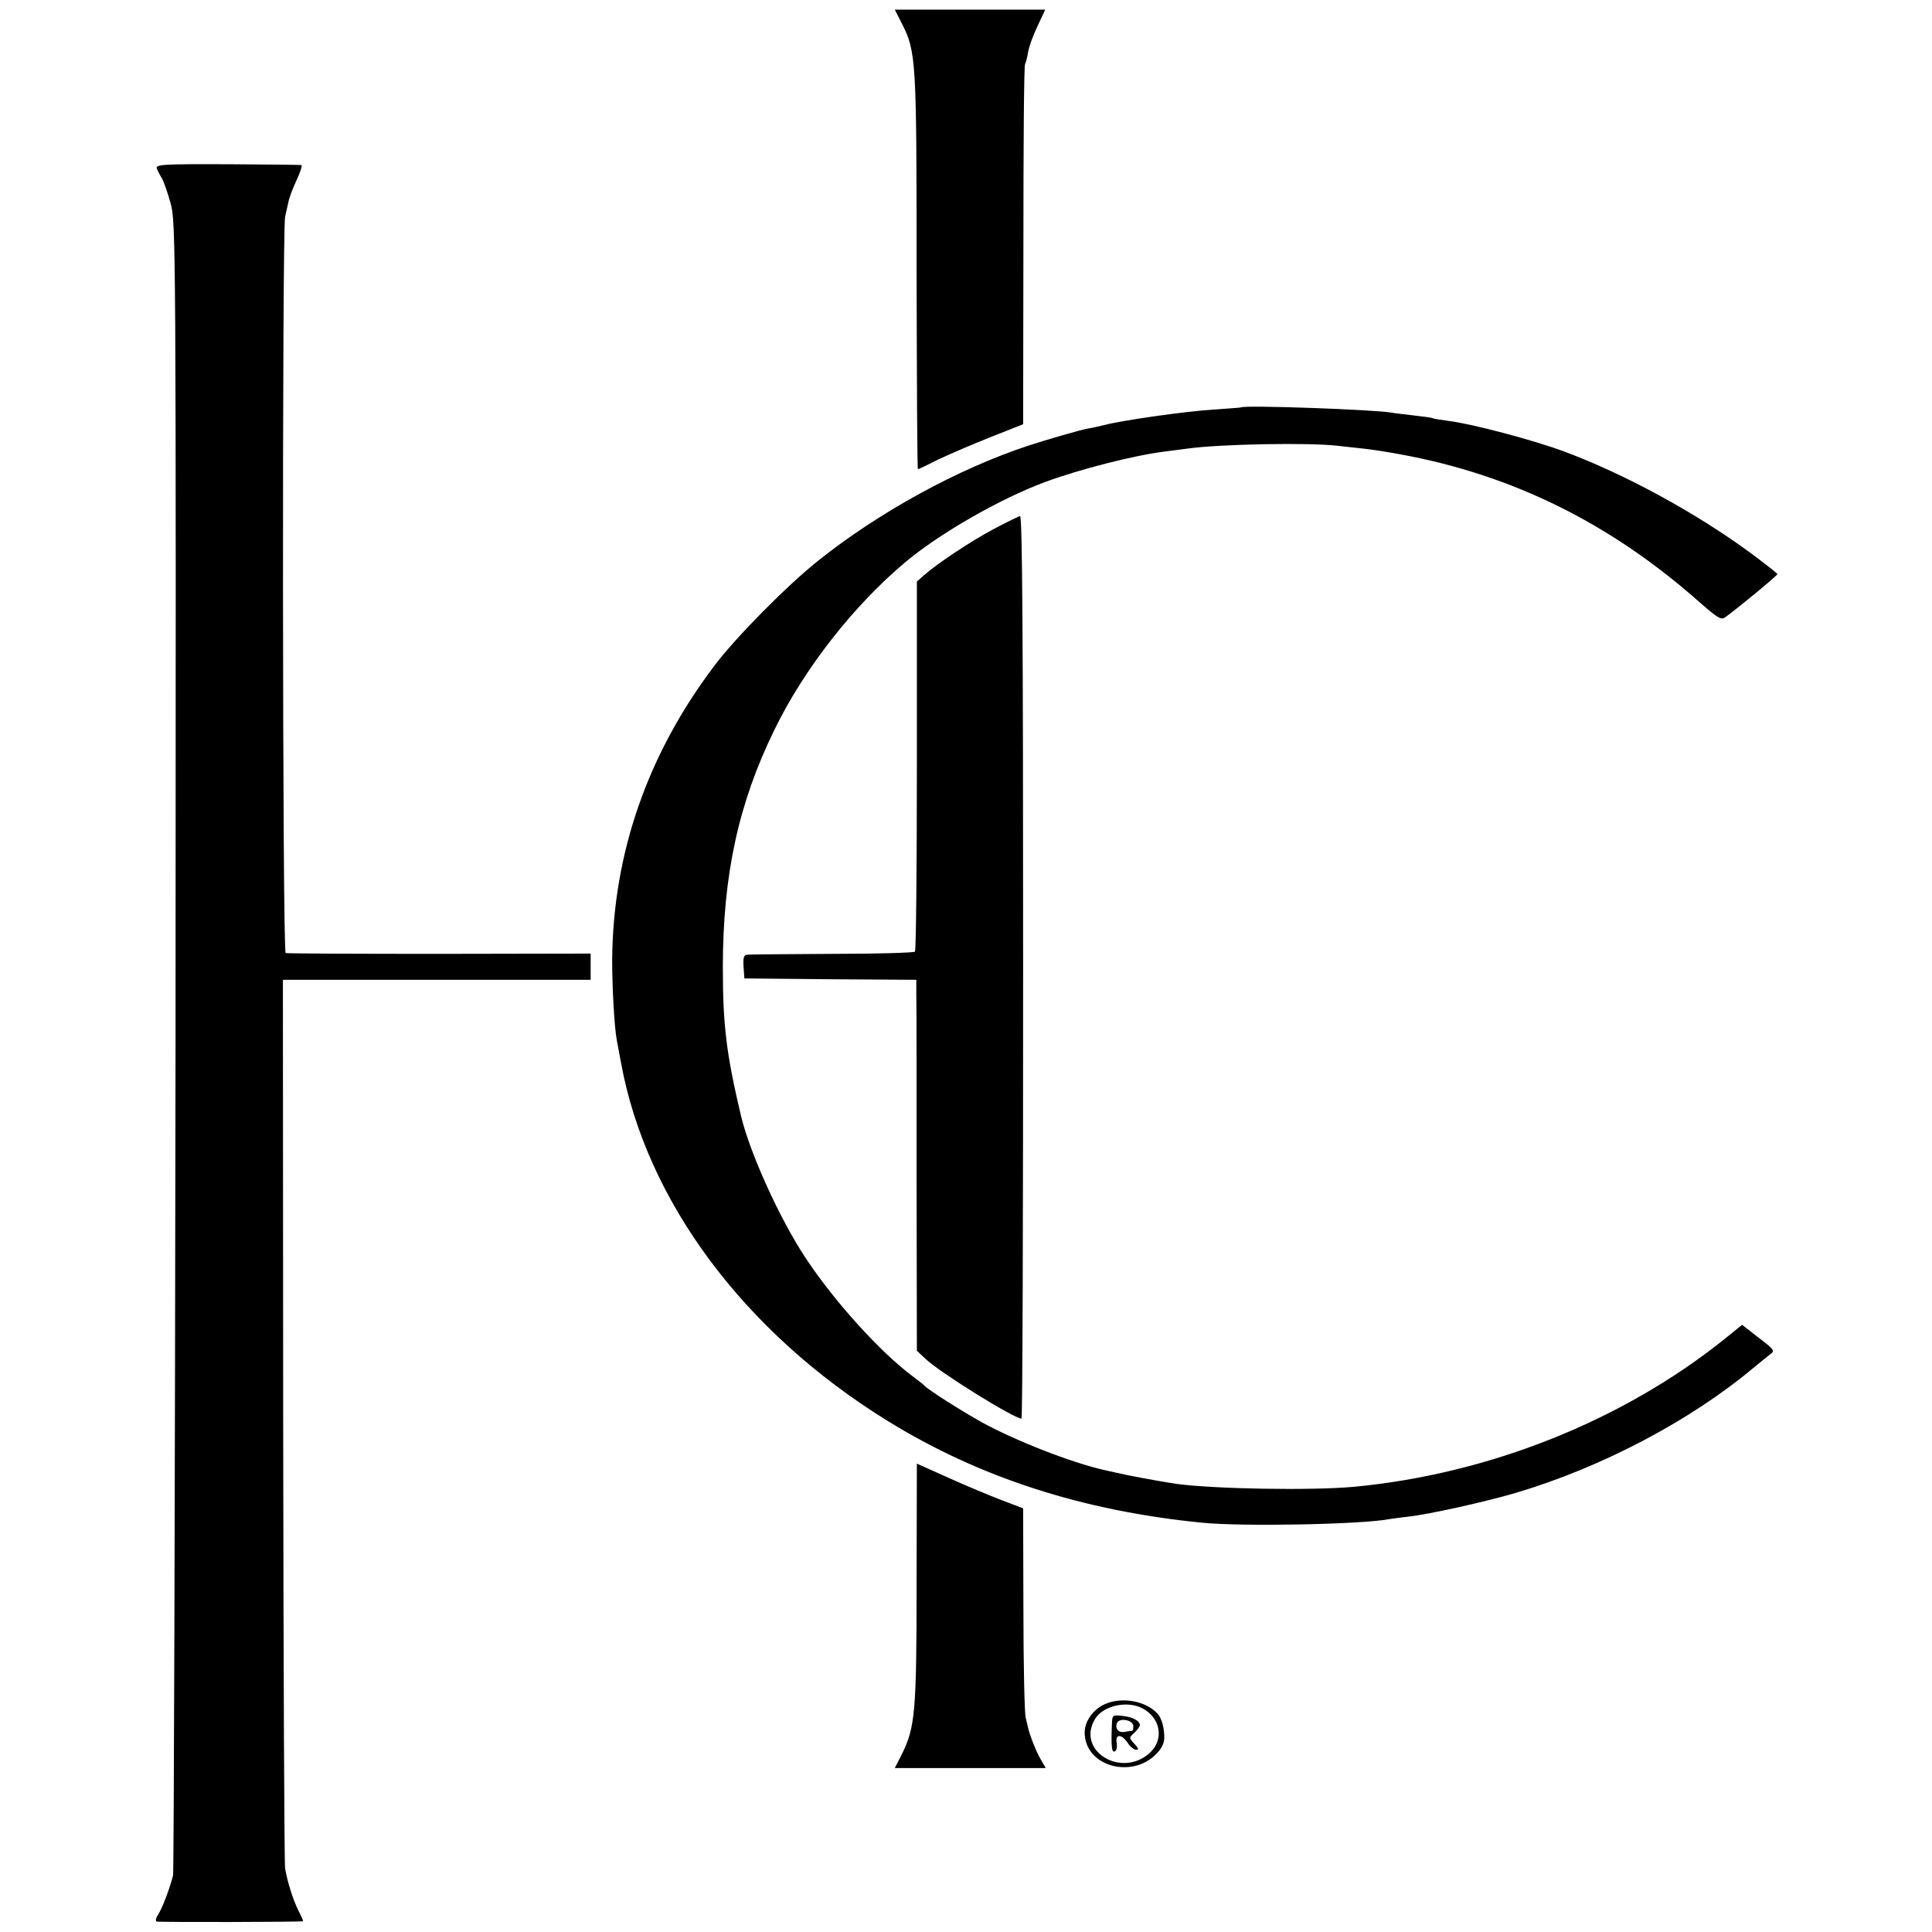
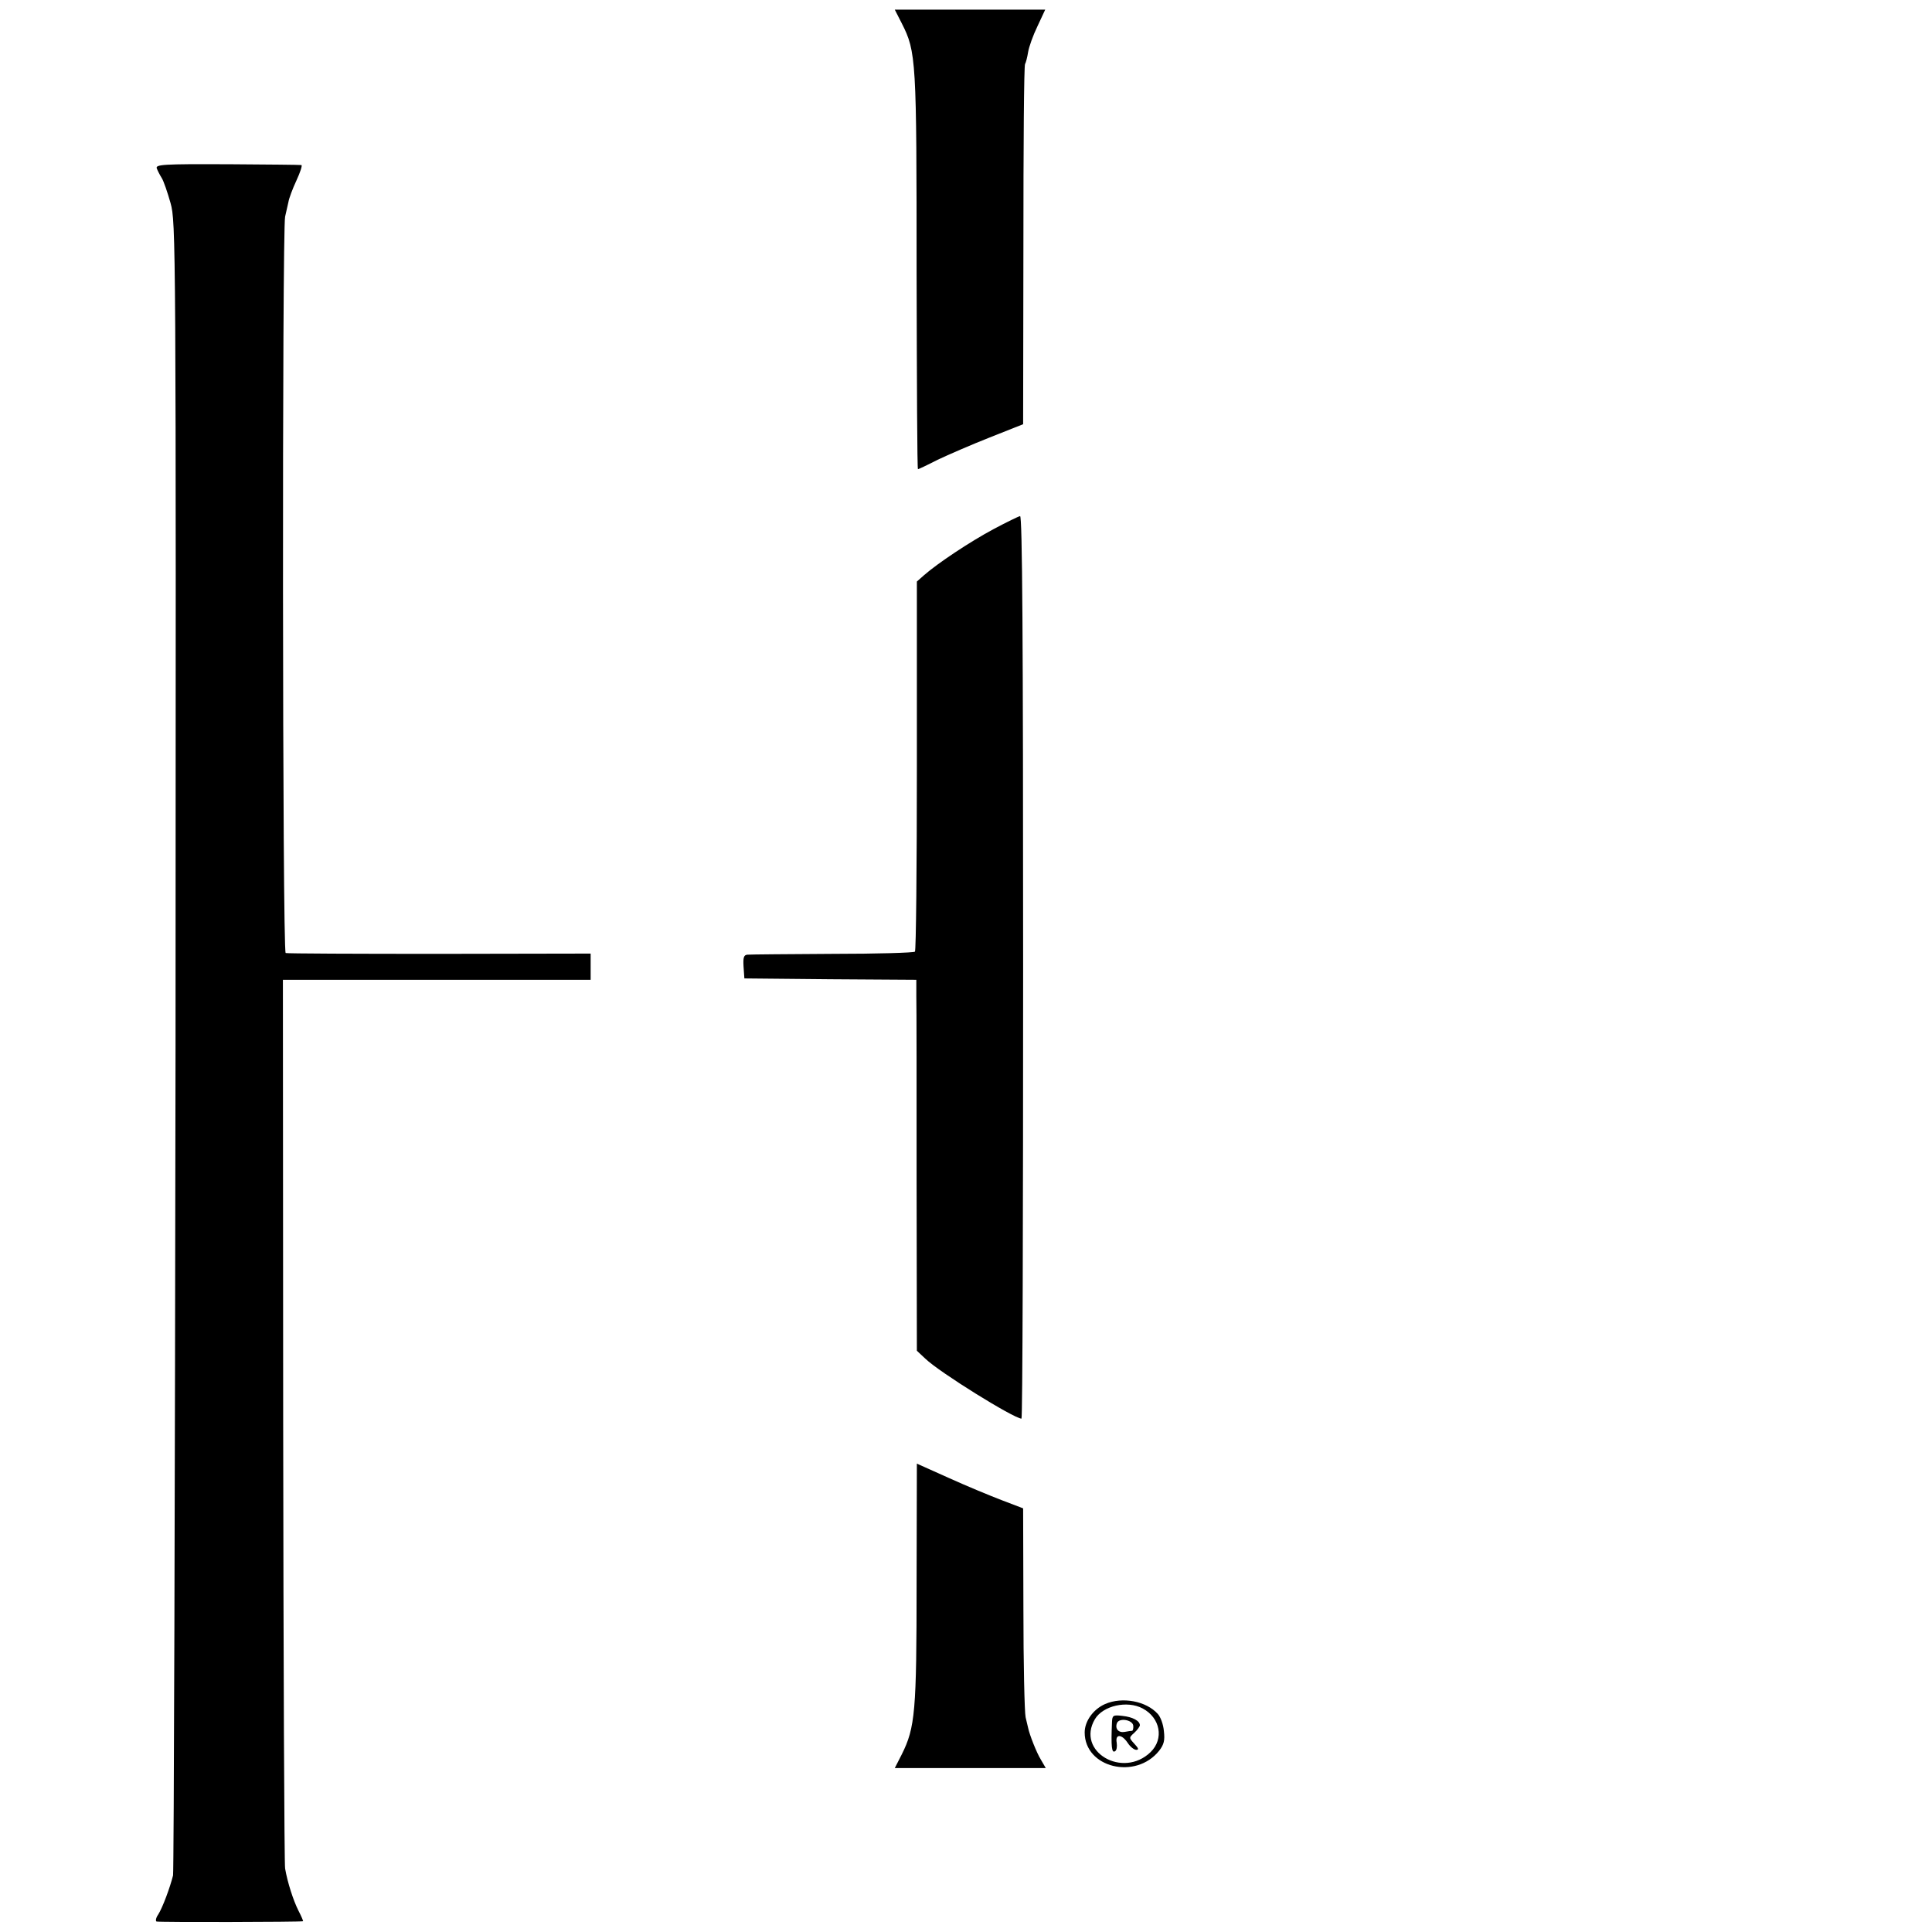
<svg xmlns="http://www.w3.org/2000/svg" version="1.0" width="700pt" height="700pt" viewBox="0 0 700 700" preserveAspectRatio="xMidYMid meet">
  <g transform="translate(0,700) scale(0.1,-0.1)" fill="#000000" stroke="none">
    <path d="M3267 6916 c53 -104 54 -132 54 -903 1 -392 2 -713 5 -713 2 0 34 15 71 34 38 18 123 55 189 81 l121 48 1 648 c0 356 2 652 6 657 3 5 8 24 11 43 3 19 18 61 34 94 l28 60 -273 0 -272 0 25 -49z" />
    <path d="M568 6390 c3 -8 11 -24 18 -35 7 -11 21 -52 32 -91 19 -70 20 -111 18 -3050 -2 -1638 -6 -2992 -9 -3009 -11 -44 -38 -117 -54 -142 -8 -11 -10 -23 -6 -25 7 -3 522 -2 531 1 1 1 -6 18 -17 39 -18 36 -39 100 -48 152 -3 14 -6 744 -7 1623 l-1 1597 557 0 558 0 0 48 0 47 -547 -1 c-302 0 -553 1 -558 3 -12 4 -13 2619 -2 2668 4 17 9 40 12 53 2 13 15 48 29 78 14 30 22 55 18 56 -4 1 -125 2 -268 3 -233 1 -261 -1 -256 -15z" />
-     <path d="M4497 5524 c-1 -1 -46 -4 -100 -8 -100 -6 -332 -39 -396 -56 -20 -5 -47 -11 -61 -13 -27 -5 -148 -40 -215 -62 -255 -84 -542 -242 -760 -416 -112 -89 -299 -278 -375 -379 -243 -320 -369 -681 -372 -1068 0 -99 8 -247 17 -292 3 -14 9 -50 15 -80 91 -500 445 -976 964 -1297 333 -206 707 -327 1141 -370 148 -15 583 -6 679 13 12 2 42 6 69 9 74 8 276 53 389 86 310 92 632 261 861 453 24 20 52 42 62 50 16 12 13 17 -43 59 l-60 47 -63 -51 c-370 -297 -855 -490 -1344 -536 -154 -14 -508 -8 -645 11 -59 9 -174 30 -215 40 -5 1 -26 6 -45 10 -119 27 -321 106 -443 173 -75 42 -195 118 -207 132 -3 4 -23 19 -44 35 -118 88 -286 274 -389 431 -93 141 -200 378 -232 511 -53 224 -66 328 -66 539 0 335 57 596 187 861 108 222 287 450 474 607 125 105 344 230 505 290 127 47 323 97 435 111 25 3 63 8 85 11 117 16 436 22 540 10 28 -3 73 -8 100 -11 28 -3 85 -12 128 -20 407 -74 764 -251 1086 -537 63 -55 77 -64 91 -54 50 36 190 152 190 157 -1 3 -44 37 -98 77 -199 146 -456 286 -677 368 -108 40 -333 100 -417 110 -29 4 -55 8 -58 10 -3 2 -34 6 -69 10 -34 4 -70 8 -79 10 -61 11 -534 28 -545 19z" />
    <path d="M3600 5083 c-86 -46 -203 -124 -252 -167 l-26 -23 0 -667 c0 -367 -3 -671 -7 -674 -4 -4 -138 -8 -298 -8 -161 -1 -299 -2 -309 -3 -13 -1 -16 -10 -14 -43 l3 -43 311 -3 312 -2 0 -58 c1 -31 1 -333 1 -671 l1 -615 31 -29 c52 -50 320 -216 348 -217 4 0 6 736 6 1635 0 1202 -3 1635 -11 1635 -6 -1 -49 -22 -96 -47z" />
    <path d="M3321 1266 c0 -468 -5 -525 -54 -623 l-25 -49 273 0 274 0 -18 31 c-15 24 -41 90 -46 115 -1 3 -5 20 -9 38 -4 18 -8 196 -8 395 l-1 362 -76 29 c-42 16 -129 52 -193 81 l-116 52 -1 -431z" />
    <path d="M4004 826 c-43 -19 -74 -62 -74 -103 0 -128 185 -173 270 -66 17 22 21 37 17 71 -2 24 -12 51 -22 62 -42 47 -129 63 -191 36z m136 -16 c64 -34 78 -110 29 -158 -101 -98 -271 2 -202 119 29 49 117 69 173 39z" />
    <path d="M4029 761 c-4 -90 -1 -114 11 -106 6 3 8 17 6 31 -6 32 18 32 40 -1 9 -14 23 -25 31 -25 10 0 8 6 -7 22 -20 22 -20 22 0 40 11 10 20 23 20 27 0 16 -26 30 -63 34 -34 4 -37 2 -38 -22z m77 -13 c1 -10 -1 -18 -4 -19 -4 0 -16 -2 -27 -4 -22 -4 -36 11 -28 32 8 20 56 12 59 -9z" />
  </g>
</svg>